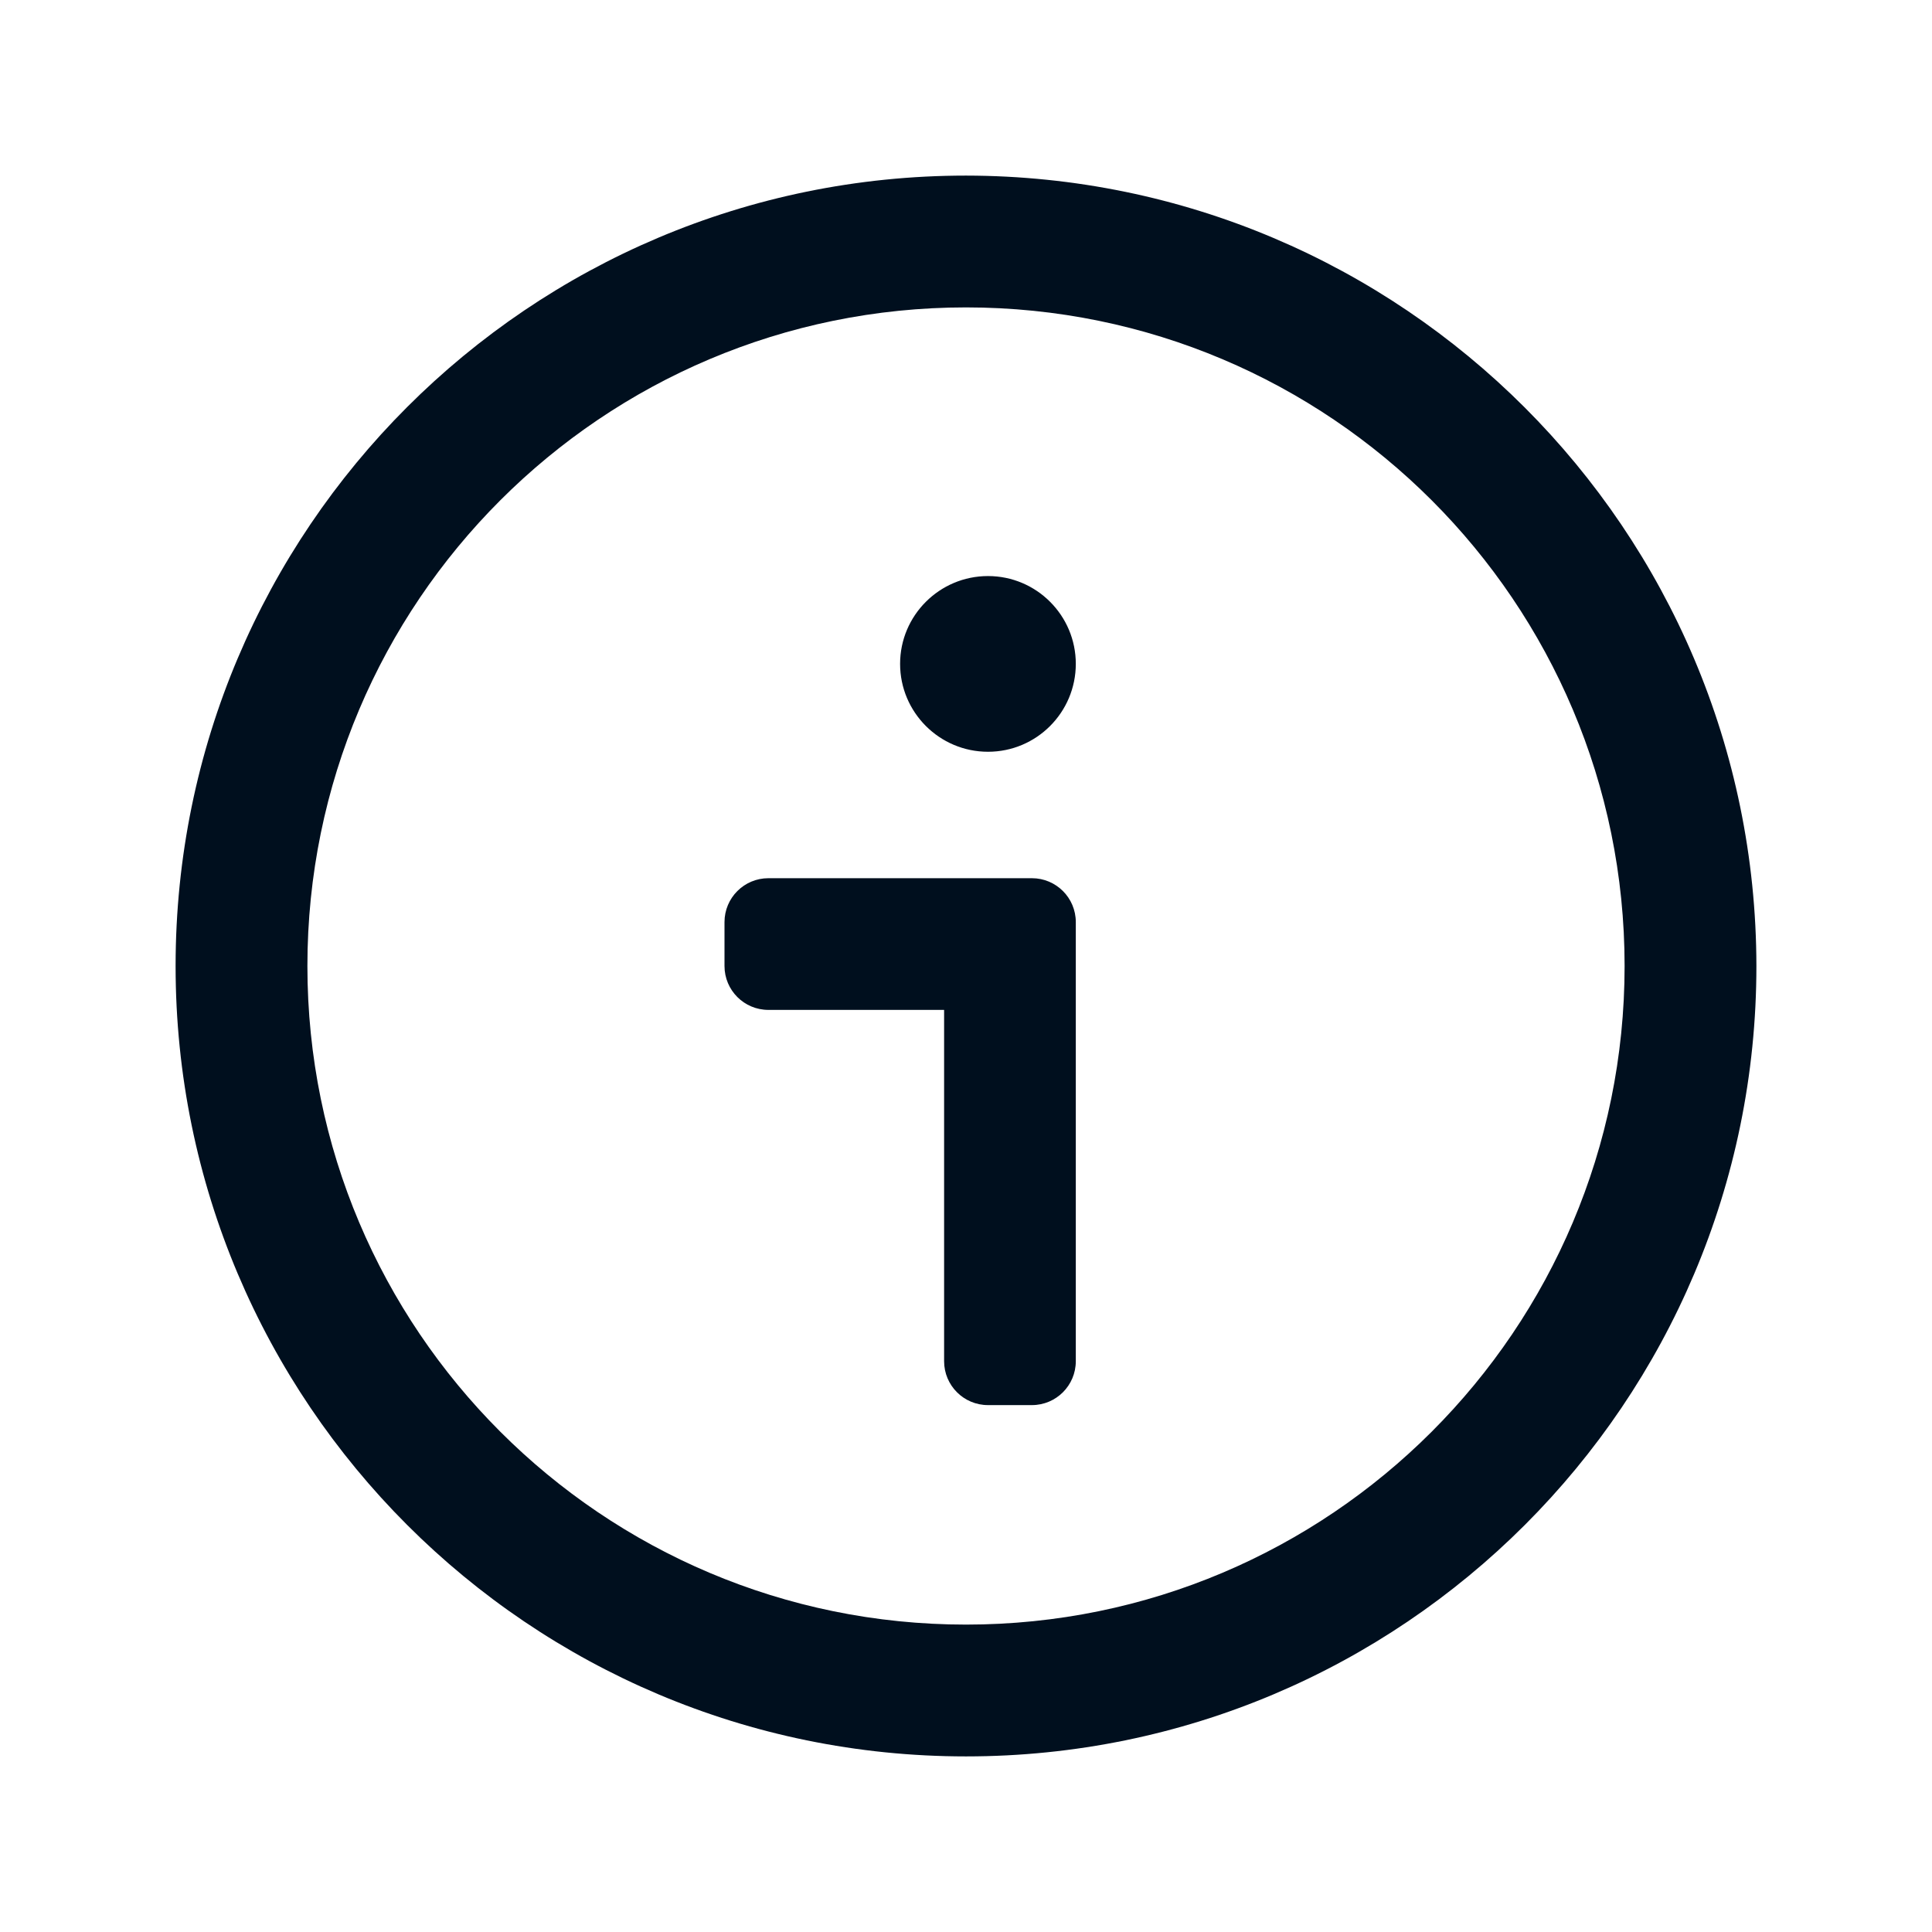
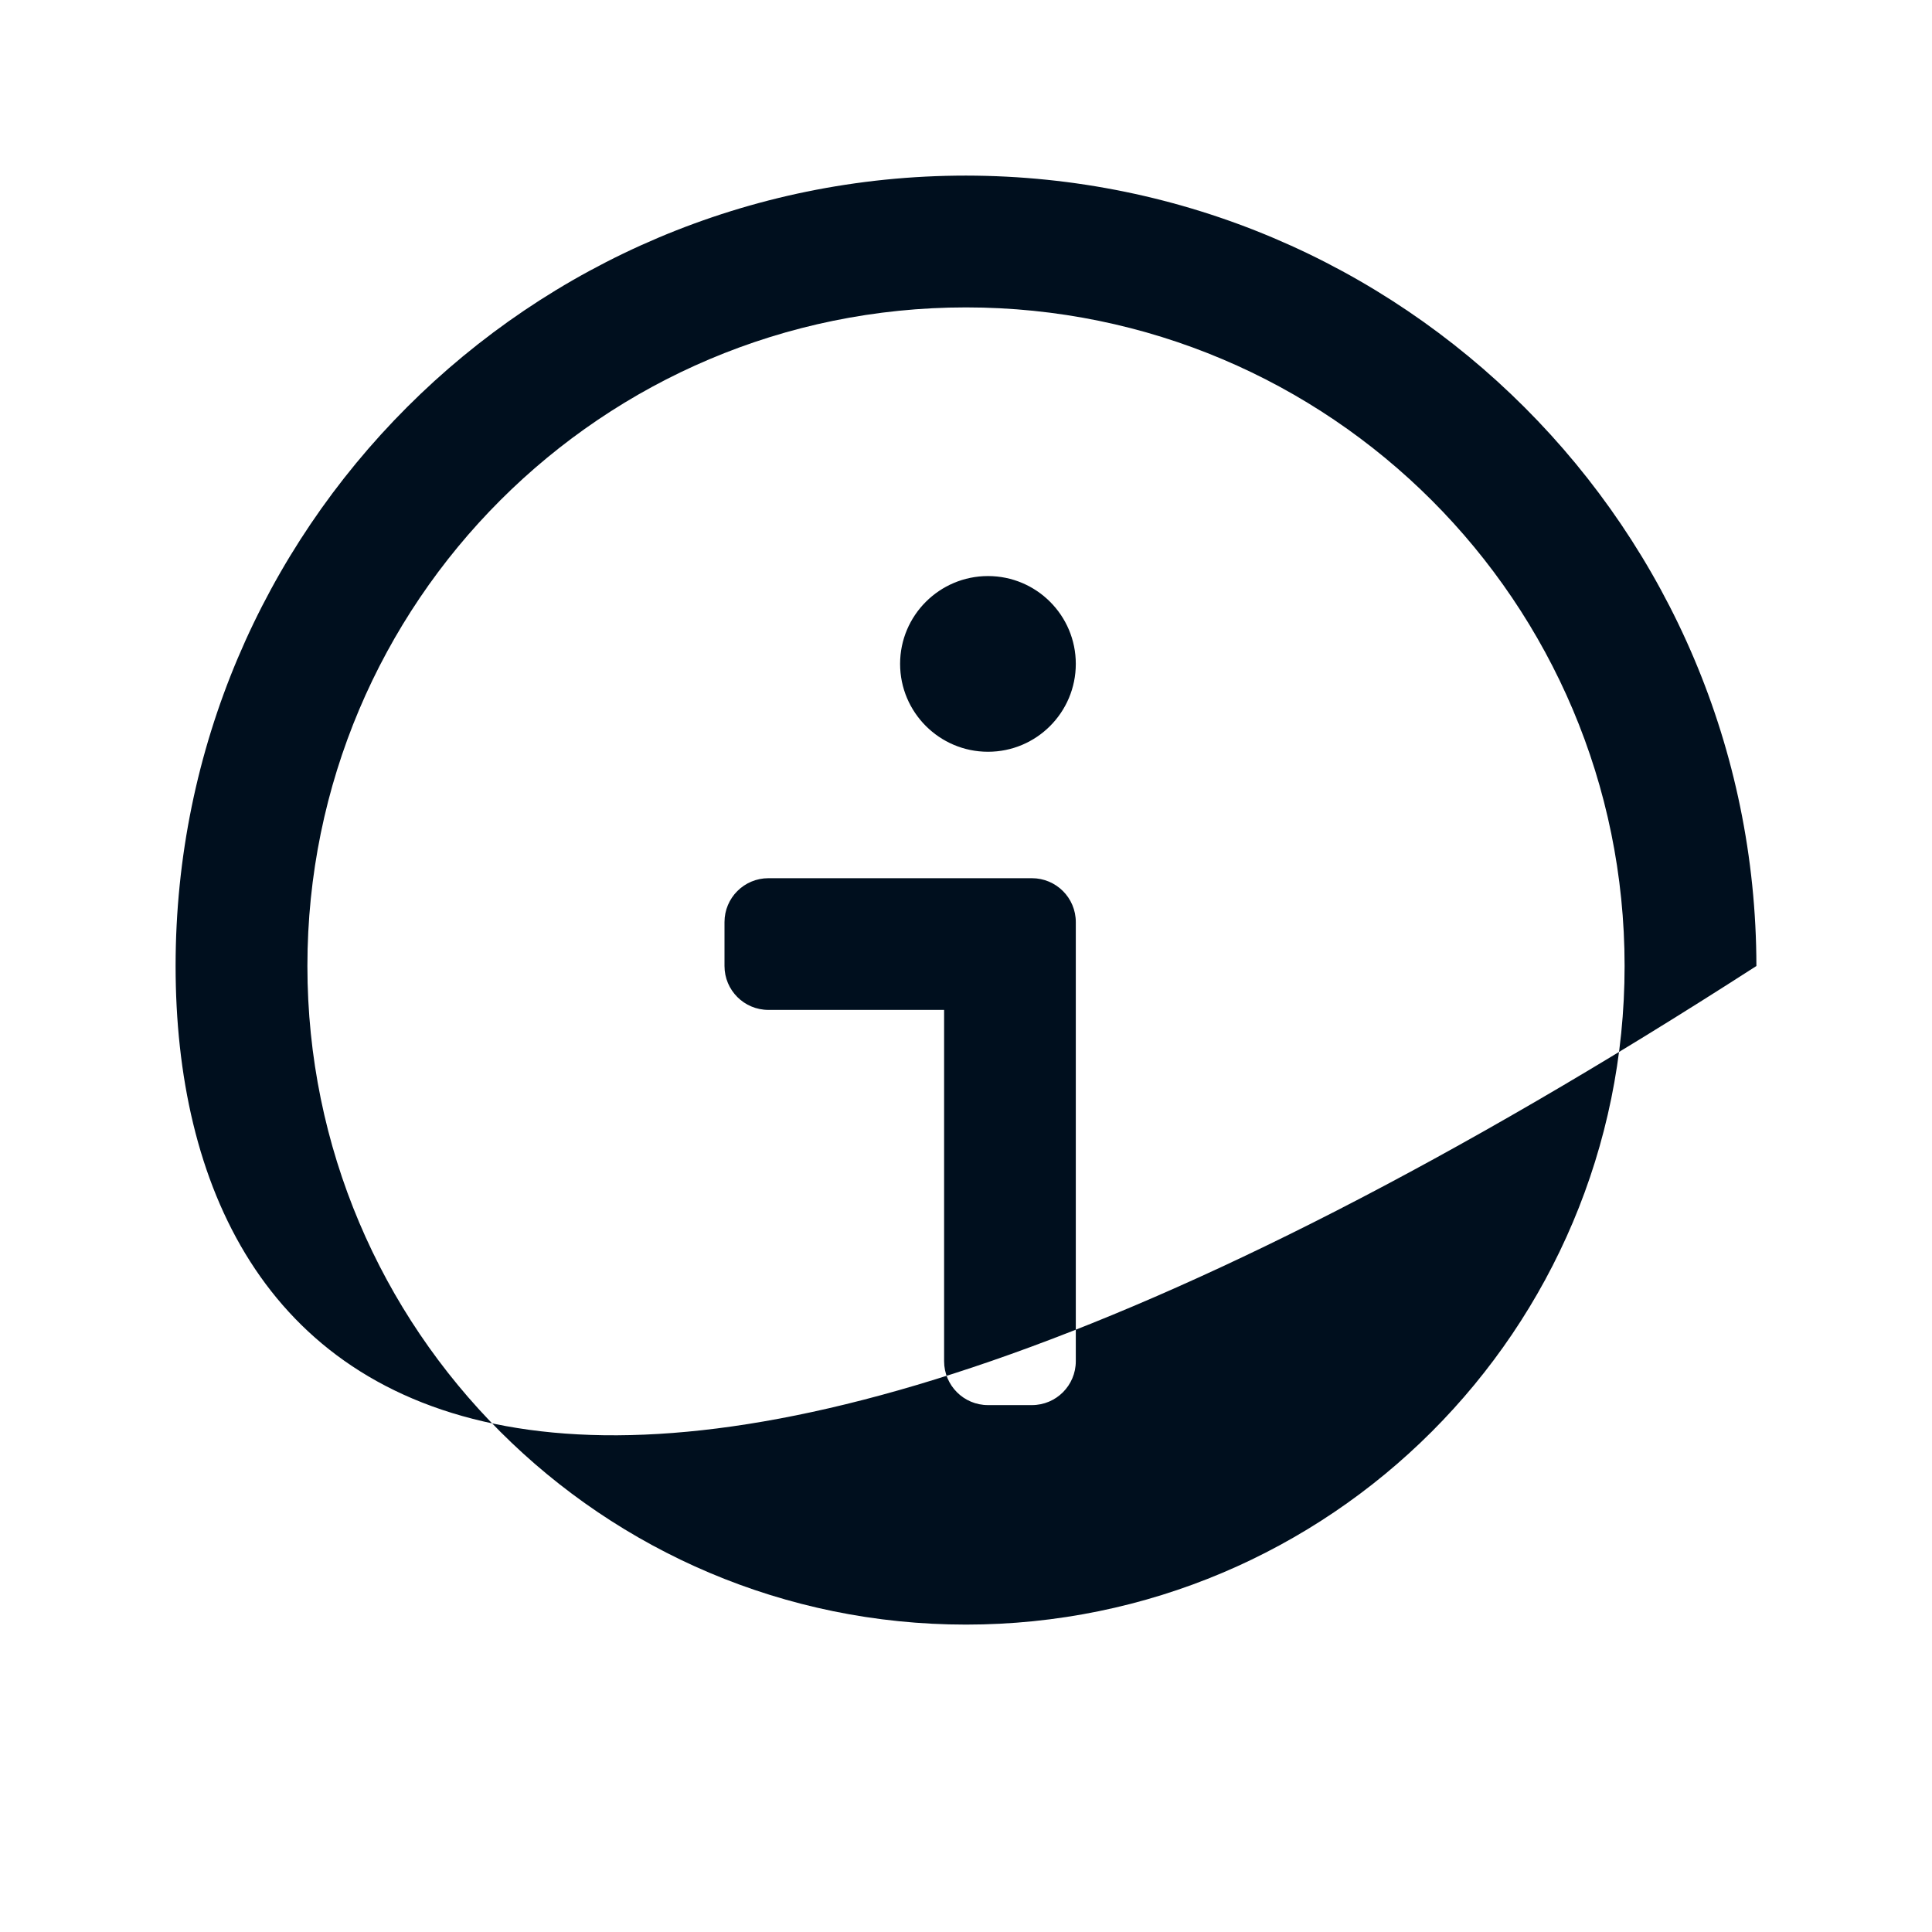
<svg xmlns="http://www.w3.org/2000/svg" width="18" height="18" viewBox="0 0 18 18" fill="none">
-   <path fill-rule="evenodd" clip-rule="evenodd" d="M1.636 9C1.636 4.933 4.933 1.636 9 1.636C13.065 1.641 16.359 4.935 16.364 9C16.364 13.067 13.067 16.364 9 16.364C4.933 16.364 1.636 13.067 1.636 9ZM15.136 9C15.136 5.611 12.389 2.864 9 2.864C5.611 2.864 2.864 5.611 2.864 9C2.864 12.389 5.611 15.136 9 15.136C12.389 15.136 15.136 12.389 15.136 9ZM10.023 6.185C10.023 6.637 9.657 7.004 9.205 7.004C8.753 7.004 8.386 6.637 8.386 6.185C8.386 5.734 8.753 5.367 9.205 5.367C9.657 5.367 10.023 5.734 10.023 6.185ZM6.75 9V8.591C6.75 8.365 6.933 8.182 7.159 8.182H9.614C9.84 8.182 10.023 8.365 10.023 8.591V12.682C10.023 12.908 9.84 13.091 9.614 13.091H9.205C8.979 13.091 8.796 12.908 8.796 12.682V9.409H7.159C6.933 9.409 6.75 9.226 6.75 9Z" fill="#000F1E" />
+   <path fill-rule="evenodd" clip-rule="evenodd" d="M1.636 9C1.636 4.933 4.933 1.636 9 1.636C13.065 1.641 16.359 4.935 16.364 9C4.933 16.364 1.636 13.067 1.636 9ZM15.136 9C15.136 5.611 12.389 2.864 9 2.864C5.611 2.864 2.864 5.611 2.864 9C2.864 12.389 5.611 15.136 9 15.136C12.389 15.136 15.136 12.389 15.136 9ZM10.023 6.185C10.023 6.637 9.657 7.004 9.205 7.004C8.753 7.004 8.386 6.637 8.386 6.185C8.386 5.734 8.753 5.367 9.205 5.367C9.657 5.367 10.023 5.734 10.023 6.185ZM6.75 9V8.591C6.75 8.365 6.933 8.182 7.159 8.182H9.614C9.84 8.182 10.023 8.365 10.023 8.591V12.682C10.023 12.908 9.84 13.091 9.614 13.091H9.205C8.979 13.091 8.796 12.908 8.796 12.682V9.409H7.159C6.933 9.409 6.75 9.226 6.75 9Z" fill="#000F1E" />
</svg>